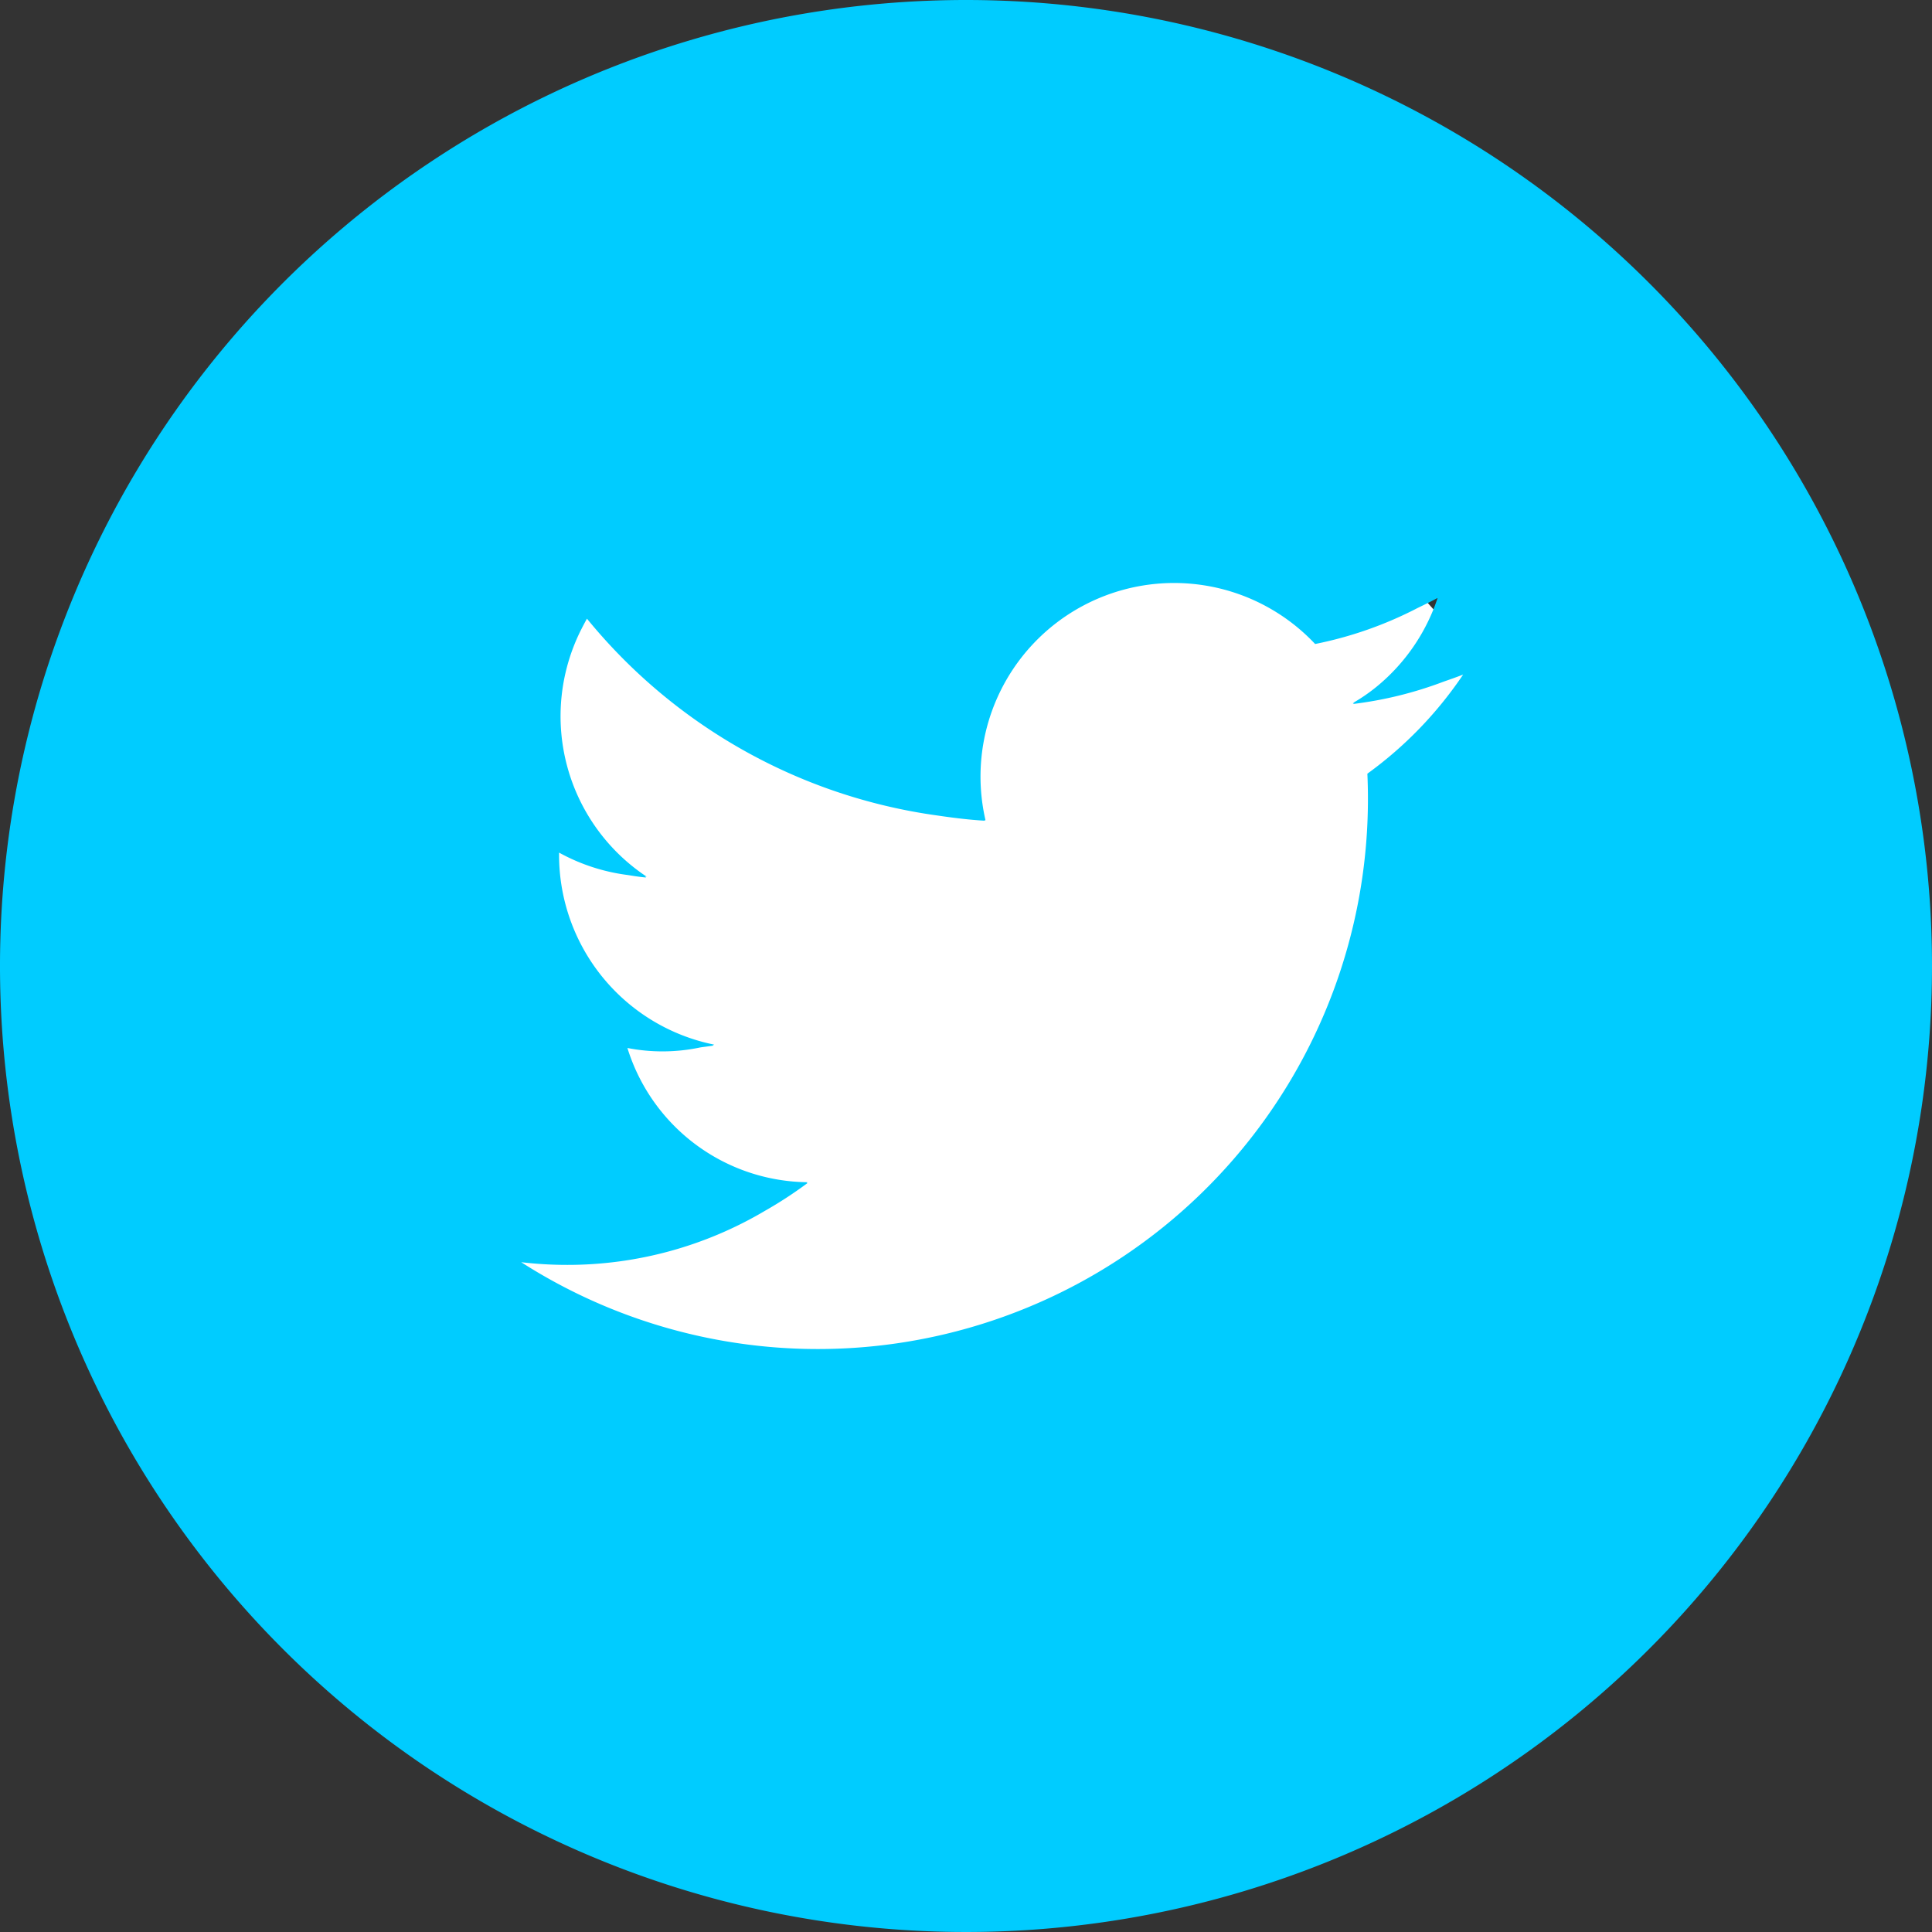
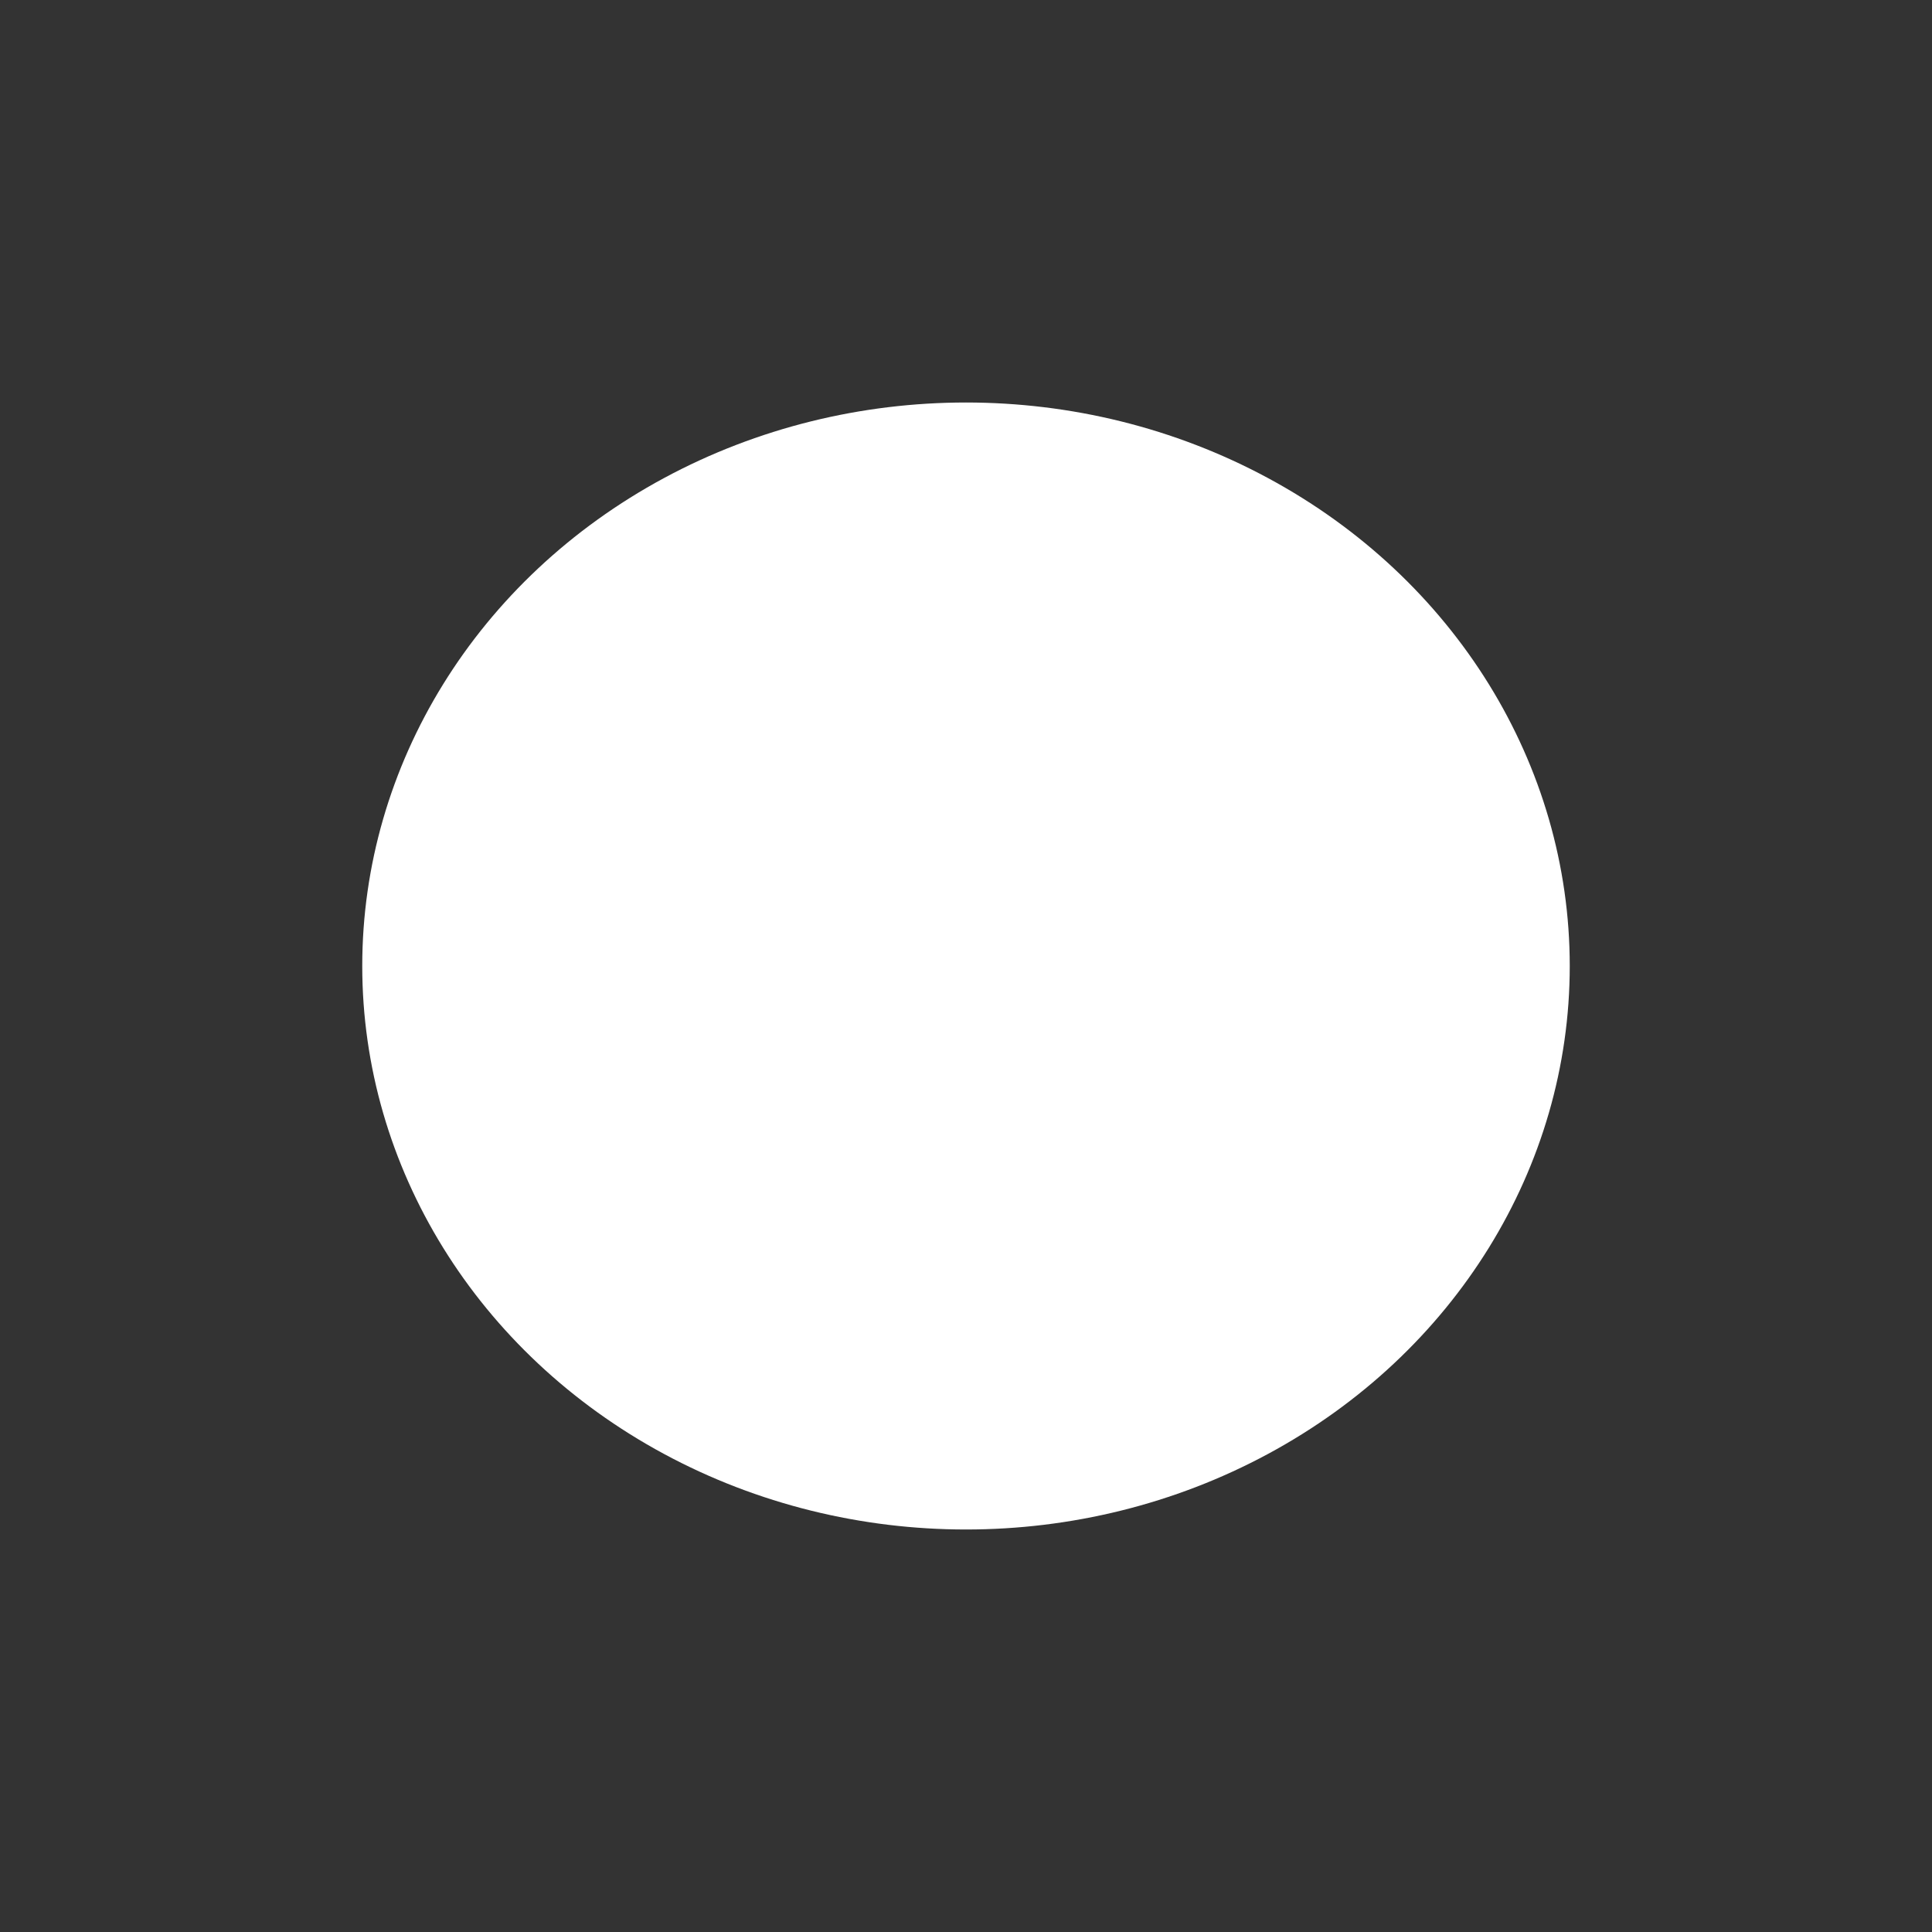
<svg xmlns="http://www.w3.org/2000/svg" width="48" height="48" viewBox="0 0 48 48">
  <rect x="0" y="0" width="48" height="48" fill="#333333" stroke="none" />
  <g id="グループ_255" data-name="グループ 255" transform="translate(-1951 -7942)">
    <ellipse id="楕円形_2" data-name="楕円形 2" cx="15" cy="14" rx="15" ry="14" transform="translate(1960 7952)" fill="#fff" />
    <g id="twitterのアイコン素材_その2_2_" data-name="twitterのアイコン素材 その2 (2)" transform="translate(1951 7942)">
-       <path id="パス_97" data-name="パス 97" d="M24,0A24,24,0,1,0,48,24,24,24,0,0,0,24,0Zm.462,20.38.023,0A4.809,4.809,0,0,1,32.674,16a9.605,9.605,0,0,0,2.543-.893c.167-.081.334-.162.5-.251A4.8,4.8,0,0,1,34.2,17.062a4.4,4.4,0,0,1-.593.407l.043-.007c-.014.009-.026.021-.04.029a9.619,9.619,0,0,0,2.26-.557c.161-.056.321-.112.481-.174a9.775,9.775,0,0,1-2.379,2.462q.014.309.014.622A13.667,13.667,0,0,1,12.949,31.359a9.786,9.786,0,0,0,1.146.067,9.629,9.629,0,0,0,4.911-1.344,10.215,10.215,0,0,0,1.057-.69l-.027,0,.027-.02a4.737,4.737,0,0,1-4.475-3.335,4.537,4.537,0,0,0,1.816-.015c.112-.016.226-.029.336-.047-.015,0-.027-.009-.042-.012.015,0,.031-.005.047-.009a4.809,4.809,0,0,1-3.855-4.712c0-.018,0-.036,0-.054l0-.005a4.786,4.786,0,0,0,1.709.557c.151.025.3.048.453.062l-.029-.022.042,0a4.784,4.784,0,0,1-1.635-6.121c.051-.1.1-.195.153-.288a13.645,13.645,0,0,0,8.7,4.889c.39.057.781.107,1.177.13Z" fill="#0cf" />
-     </g>
+       </g>
  </g>
</svg>